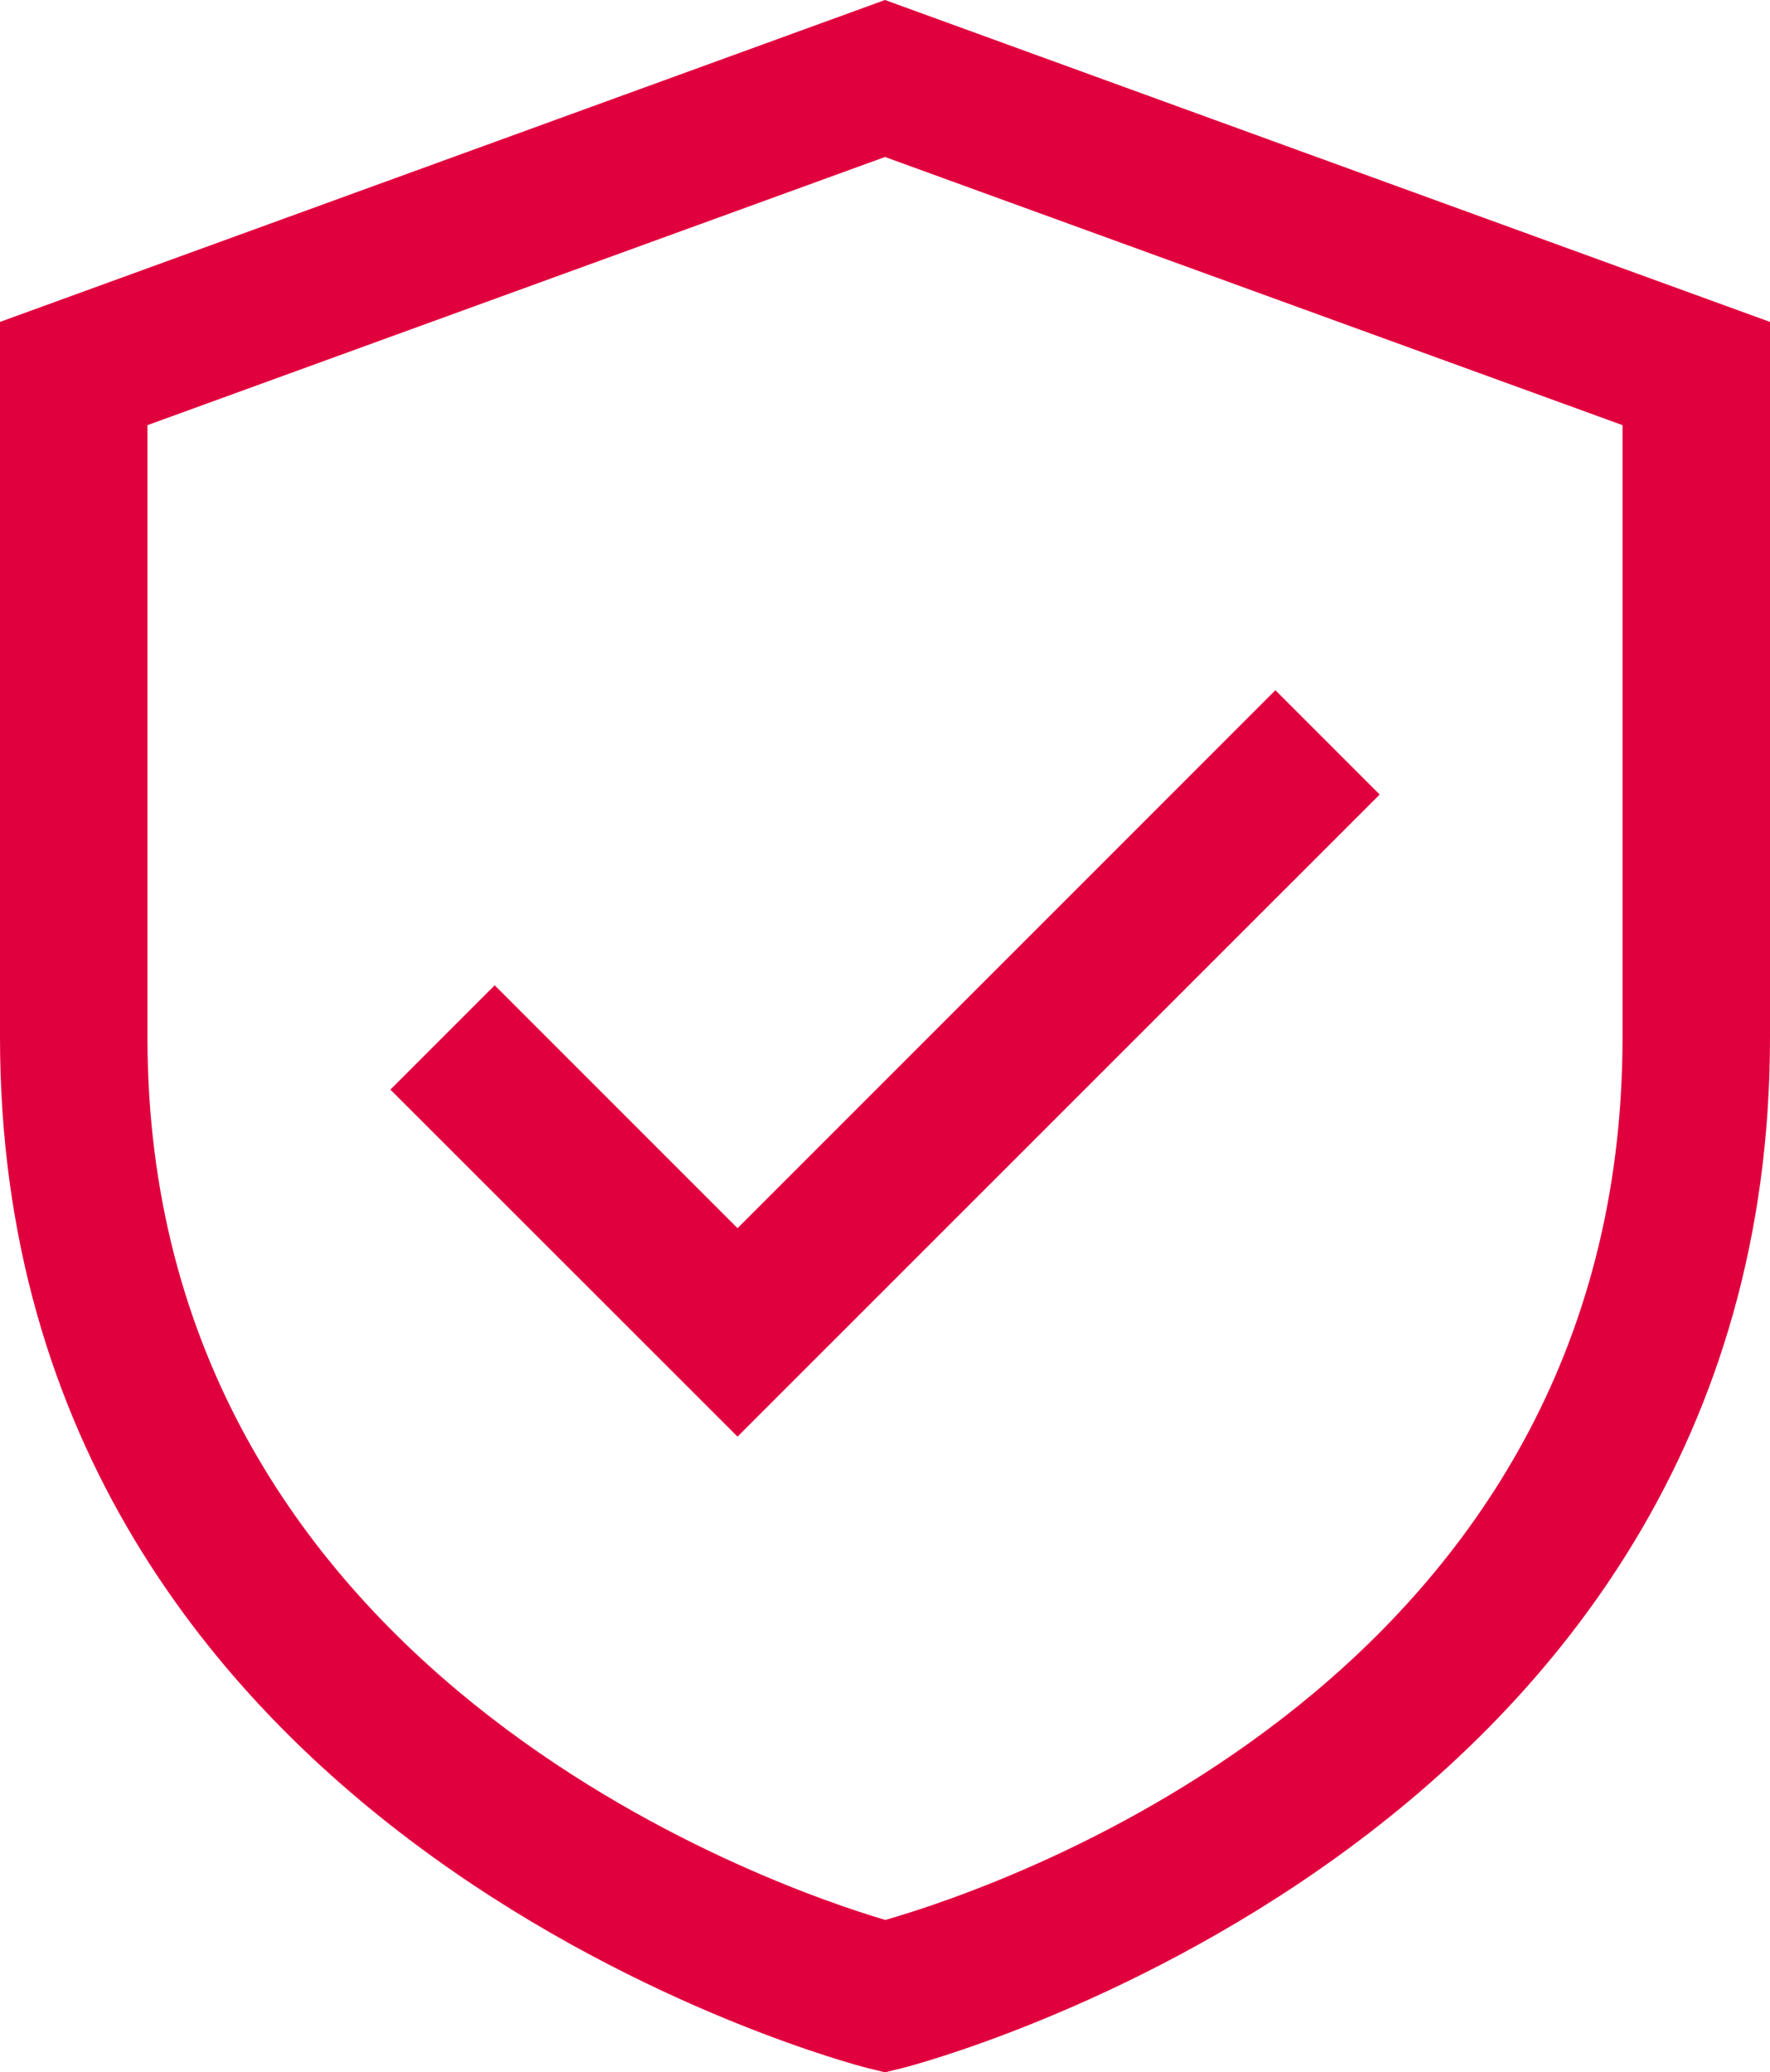
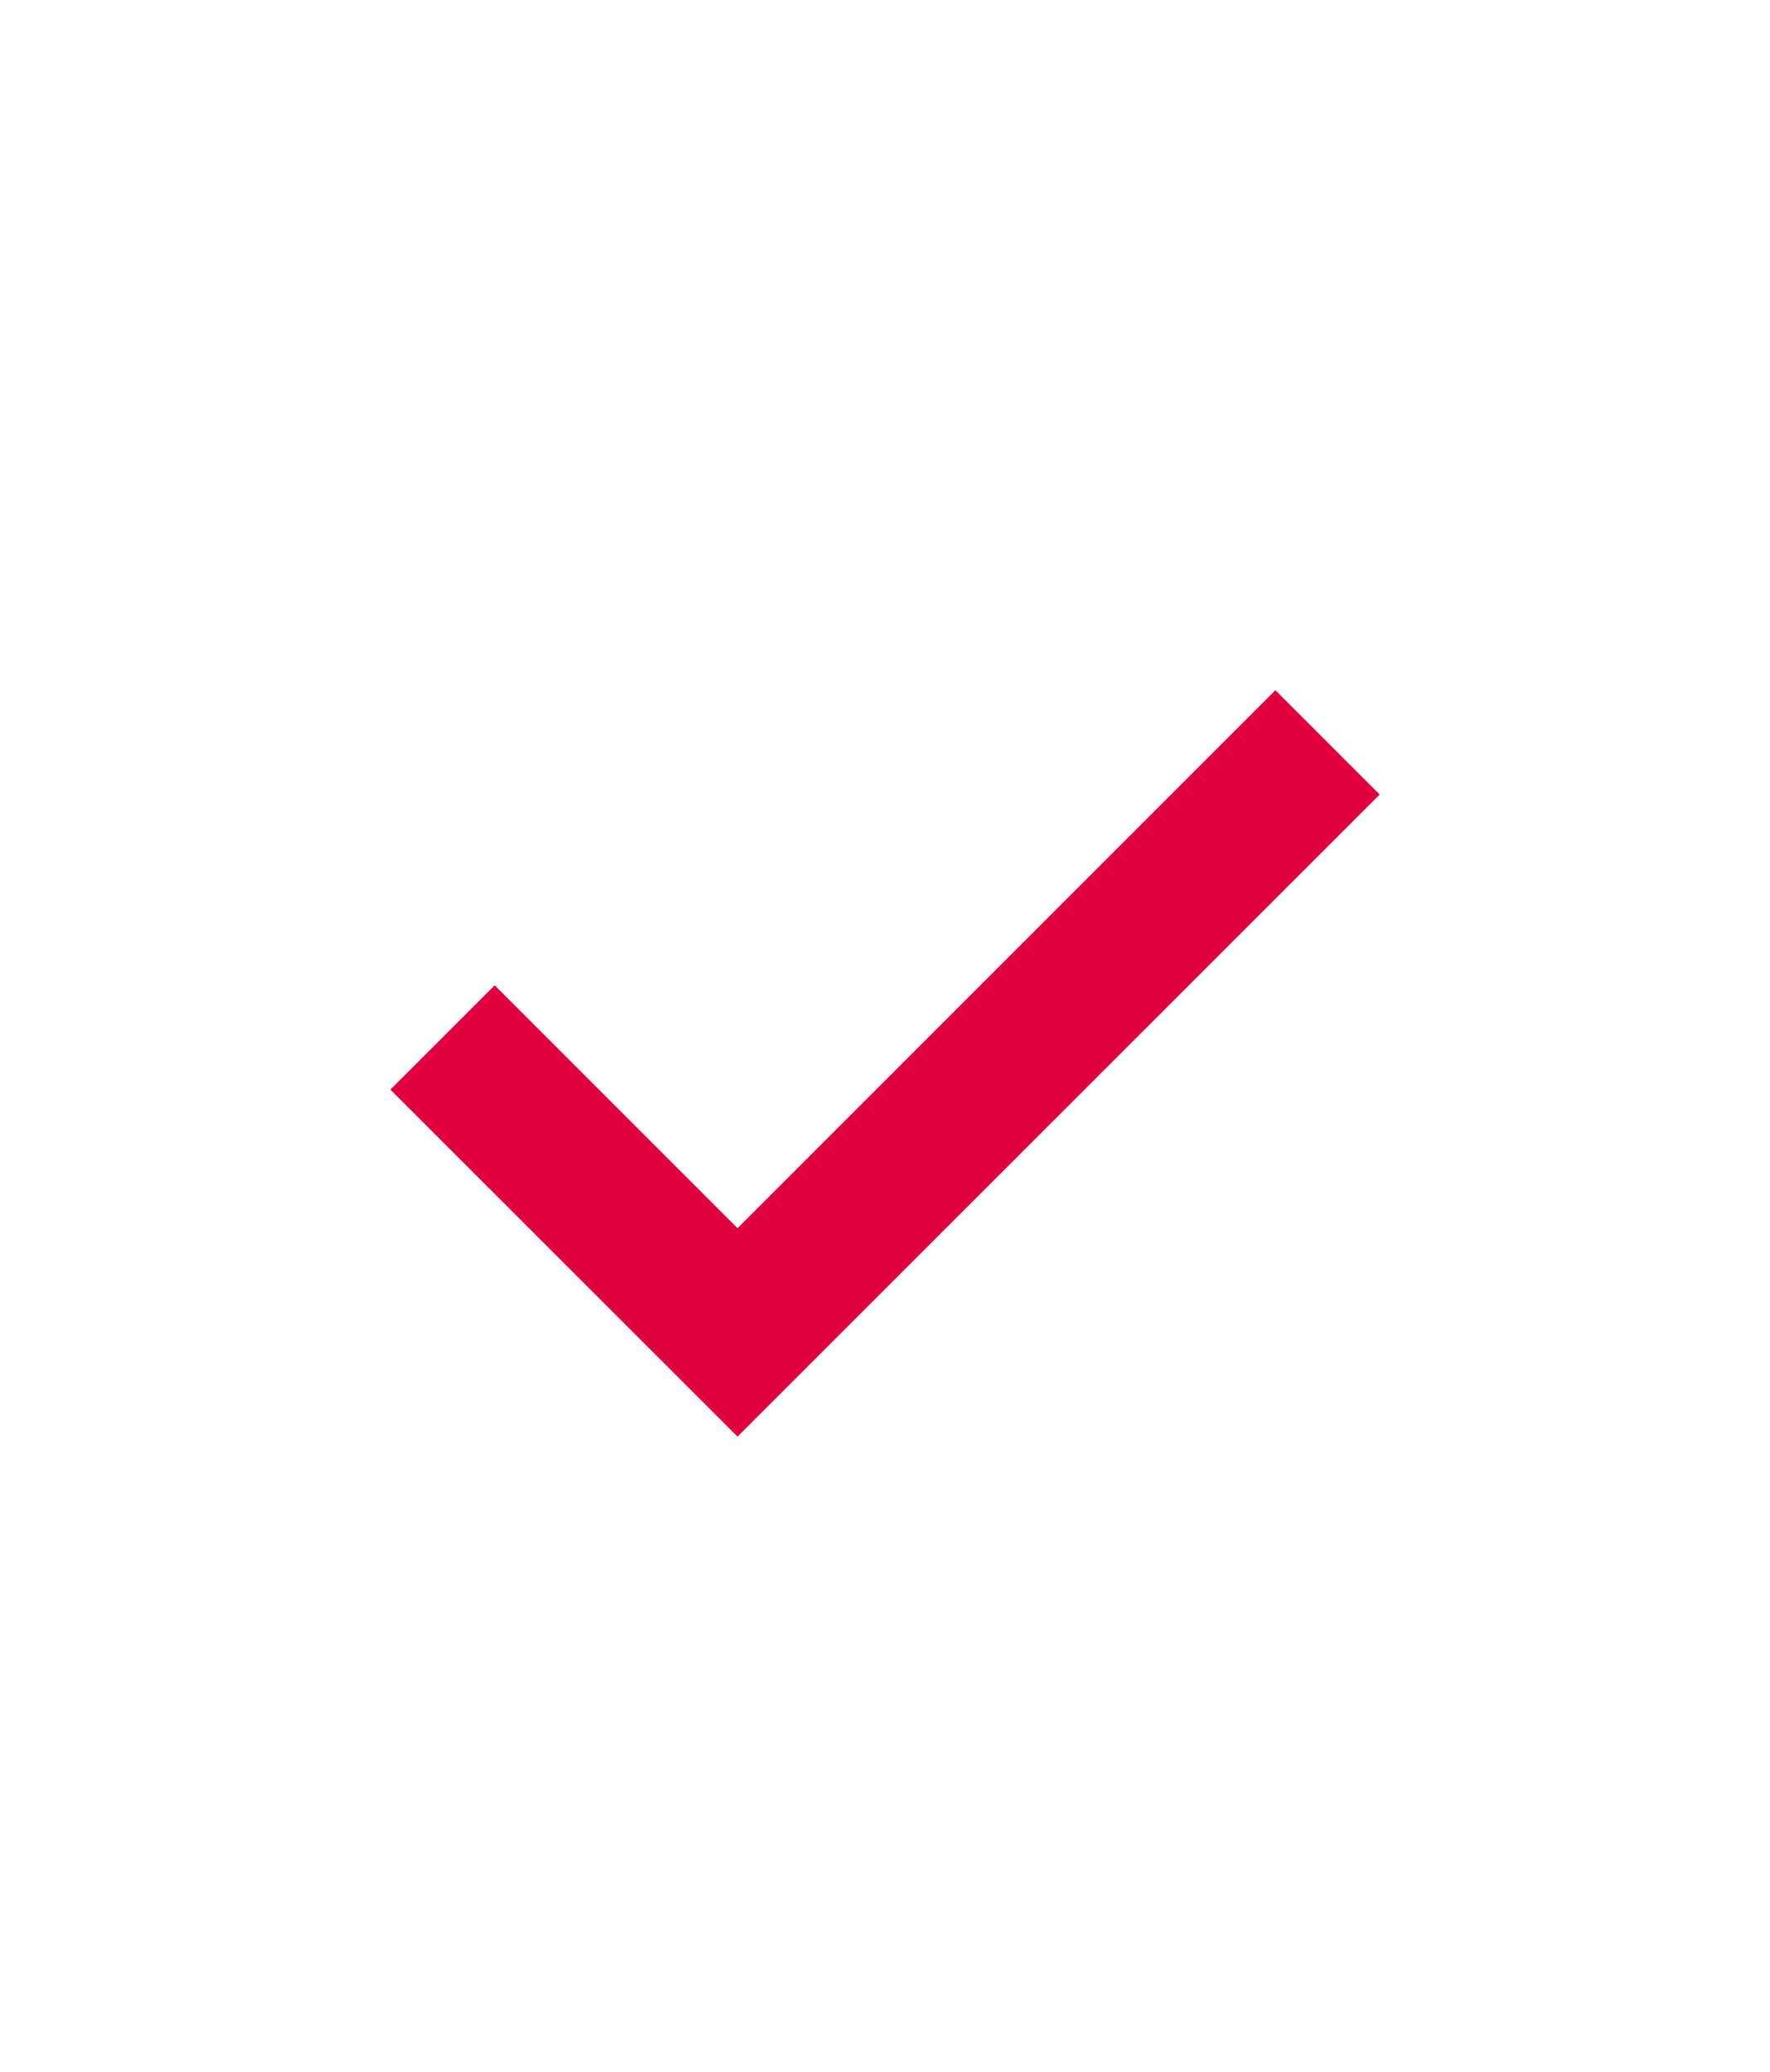
<svg xmlns="http://www.w3.org/2000/svg" width="18.28" height="21.398" viewBox="0 0 18.28 21.398">
  <g id="_x31_9_Private_Storage" transform="translate(-4 -1.936)">
    <g id="Group_47464" data-name="Group 47464" transform="translate(4 1.936)">
-       <path id="Path_126428" data-name="Path 126428" d="M13.14,1.936,4,5.26v7.388C4,21,12.869,23.268,12.959,23.29l.181.044.181-.044c.089-.022,8.959-2.293,8.959-10.642V5.26Zm7.617,10.713c0,6.61-6.405,8.765-7.614,9.112-1.166-.345-7.62-2.558-7.62-9.112V6.326L13.14,3.557l7.617,2.769Z" transform="translate(-4 -1.936)" fill="#e1003e" />
      <path id="Path_126429" data-name="Path 126429" d="M10.37,14.34,9.293,15.417,12.878,19,19.51,12.37l-1.077-1.077-5.555,5.555Z" transform="translate(-5.261 -4.166)" fill="#e1003e" />
    </g>
  </g>
</svg>